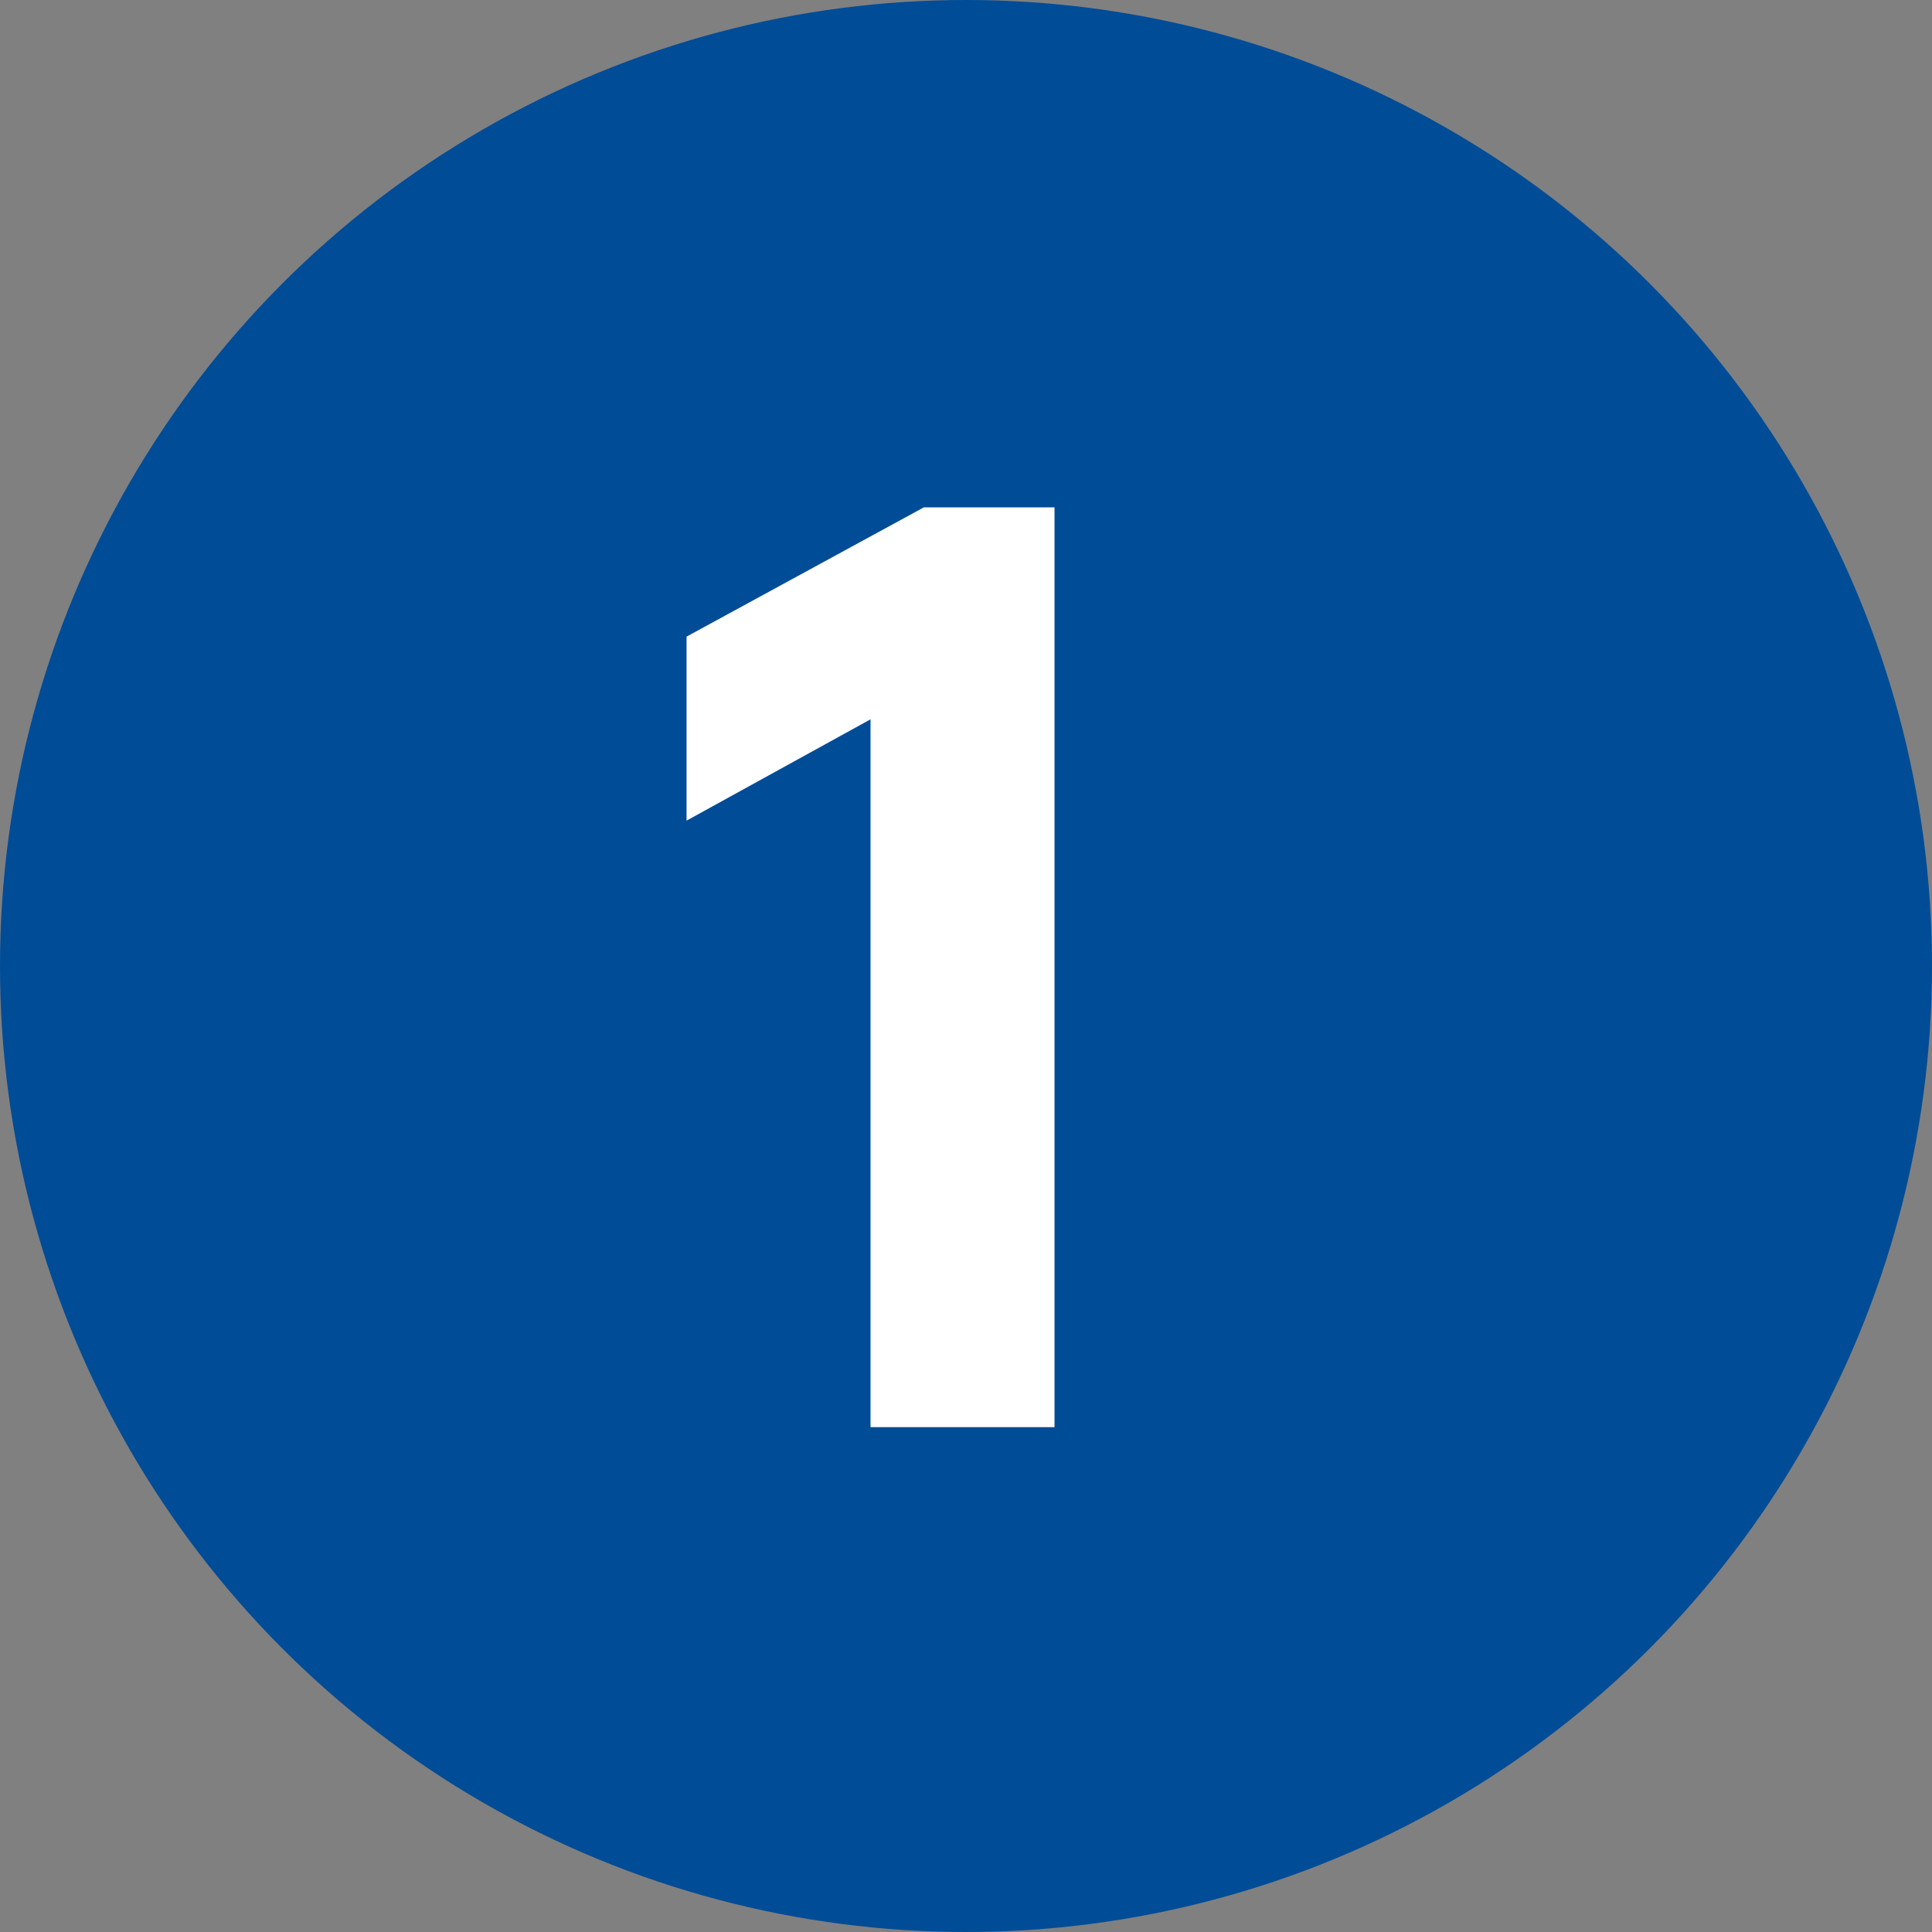
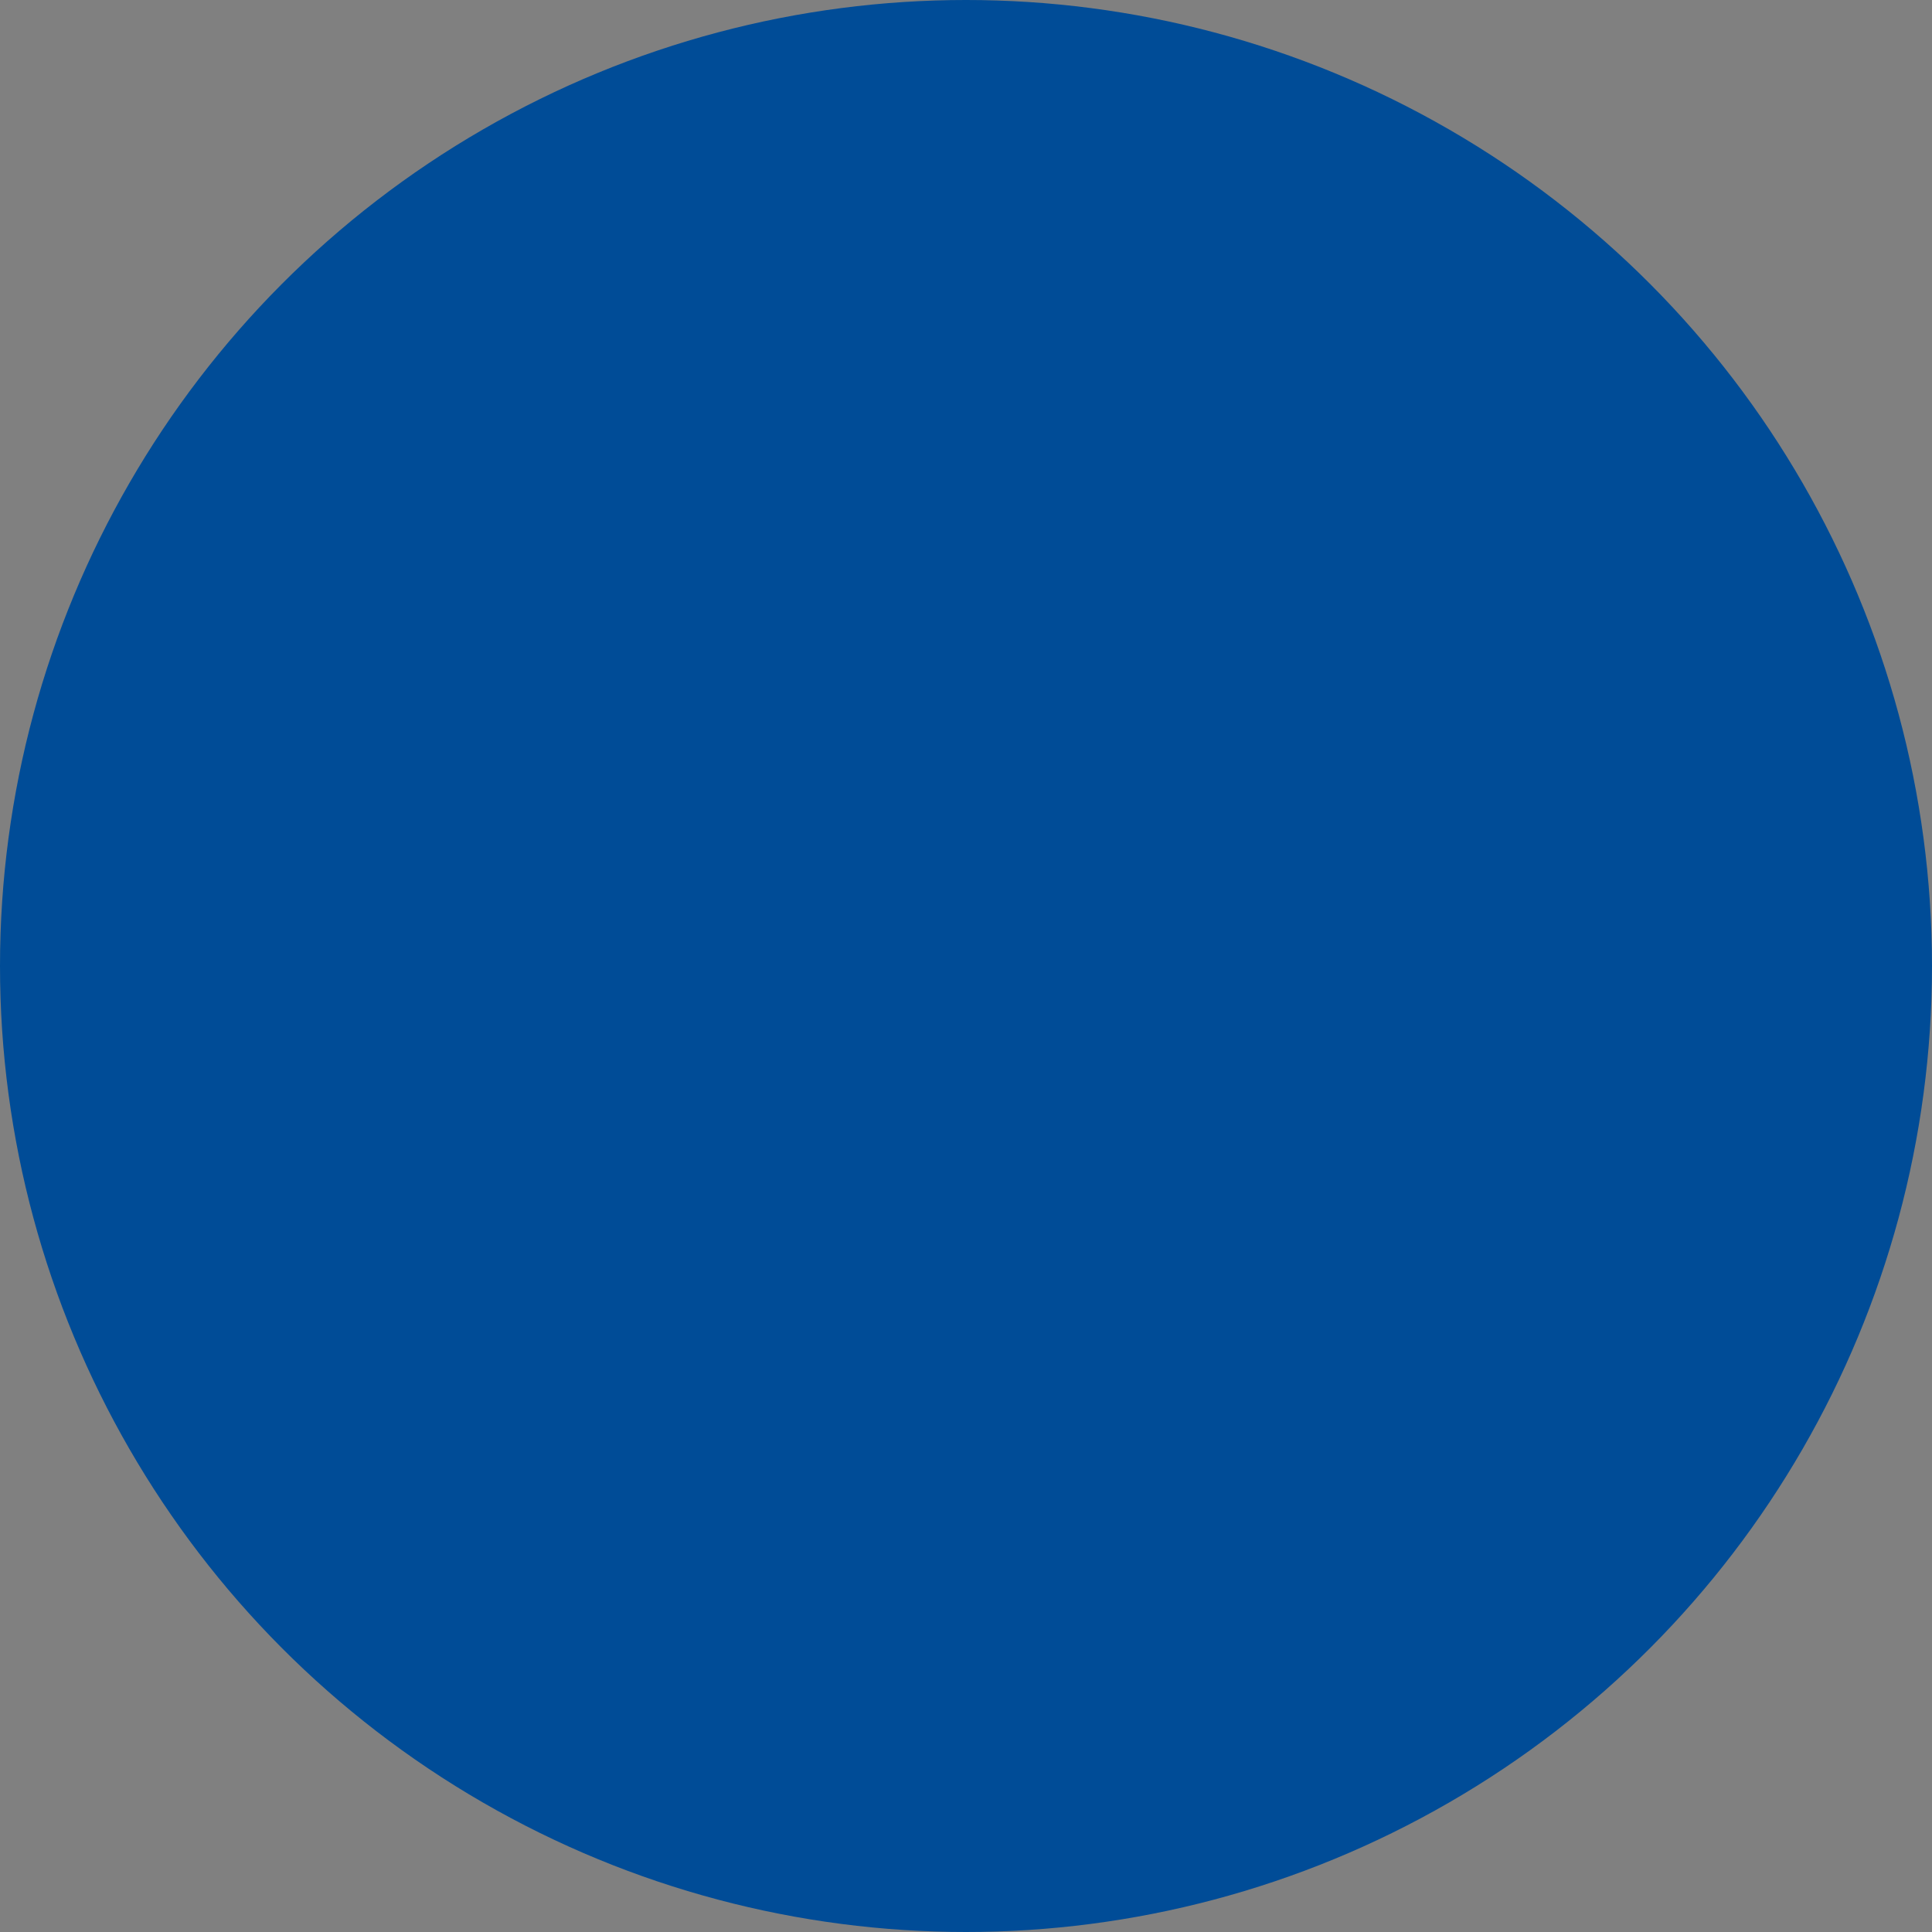
<svg xmlns="http://www.w3.org/2000/svg" height="50" viewBox="0 0 50 50" width="50">
  <rect x="0" y="0" width="50" height="50" fill="#808080" stroke="none" />
  <circle cx="25" cy="25" fill="#004c97" r="25" />
-   <path d="m22.529 18.616-4.761 2.622v-4.762l6.142-3.346h3.381v23.805h-4.762z" fill="#fff" />
</svg>